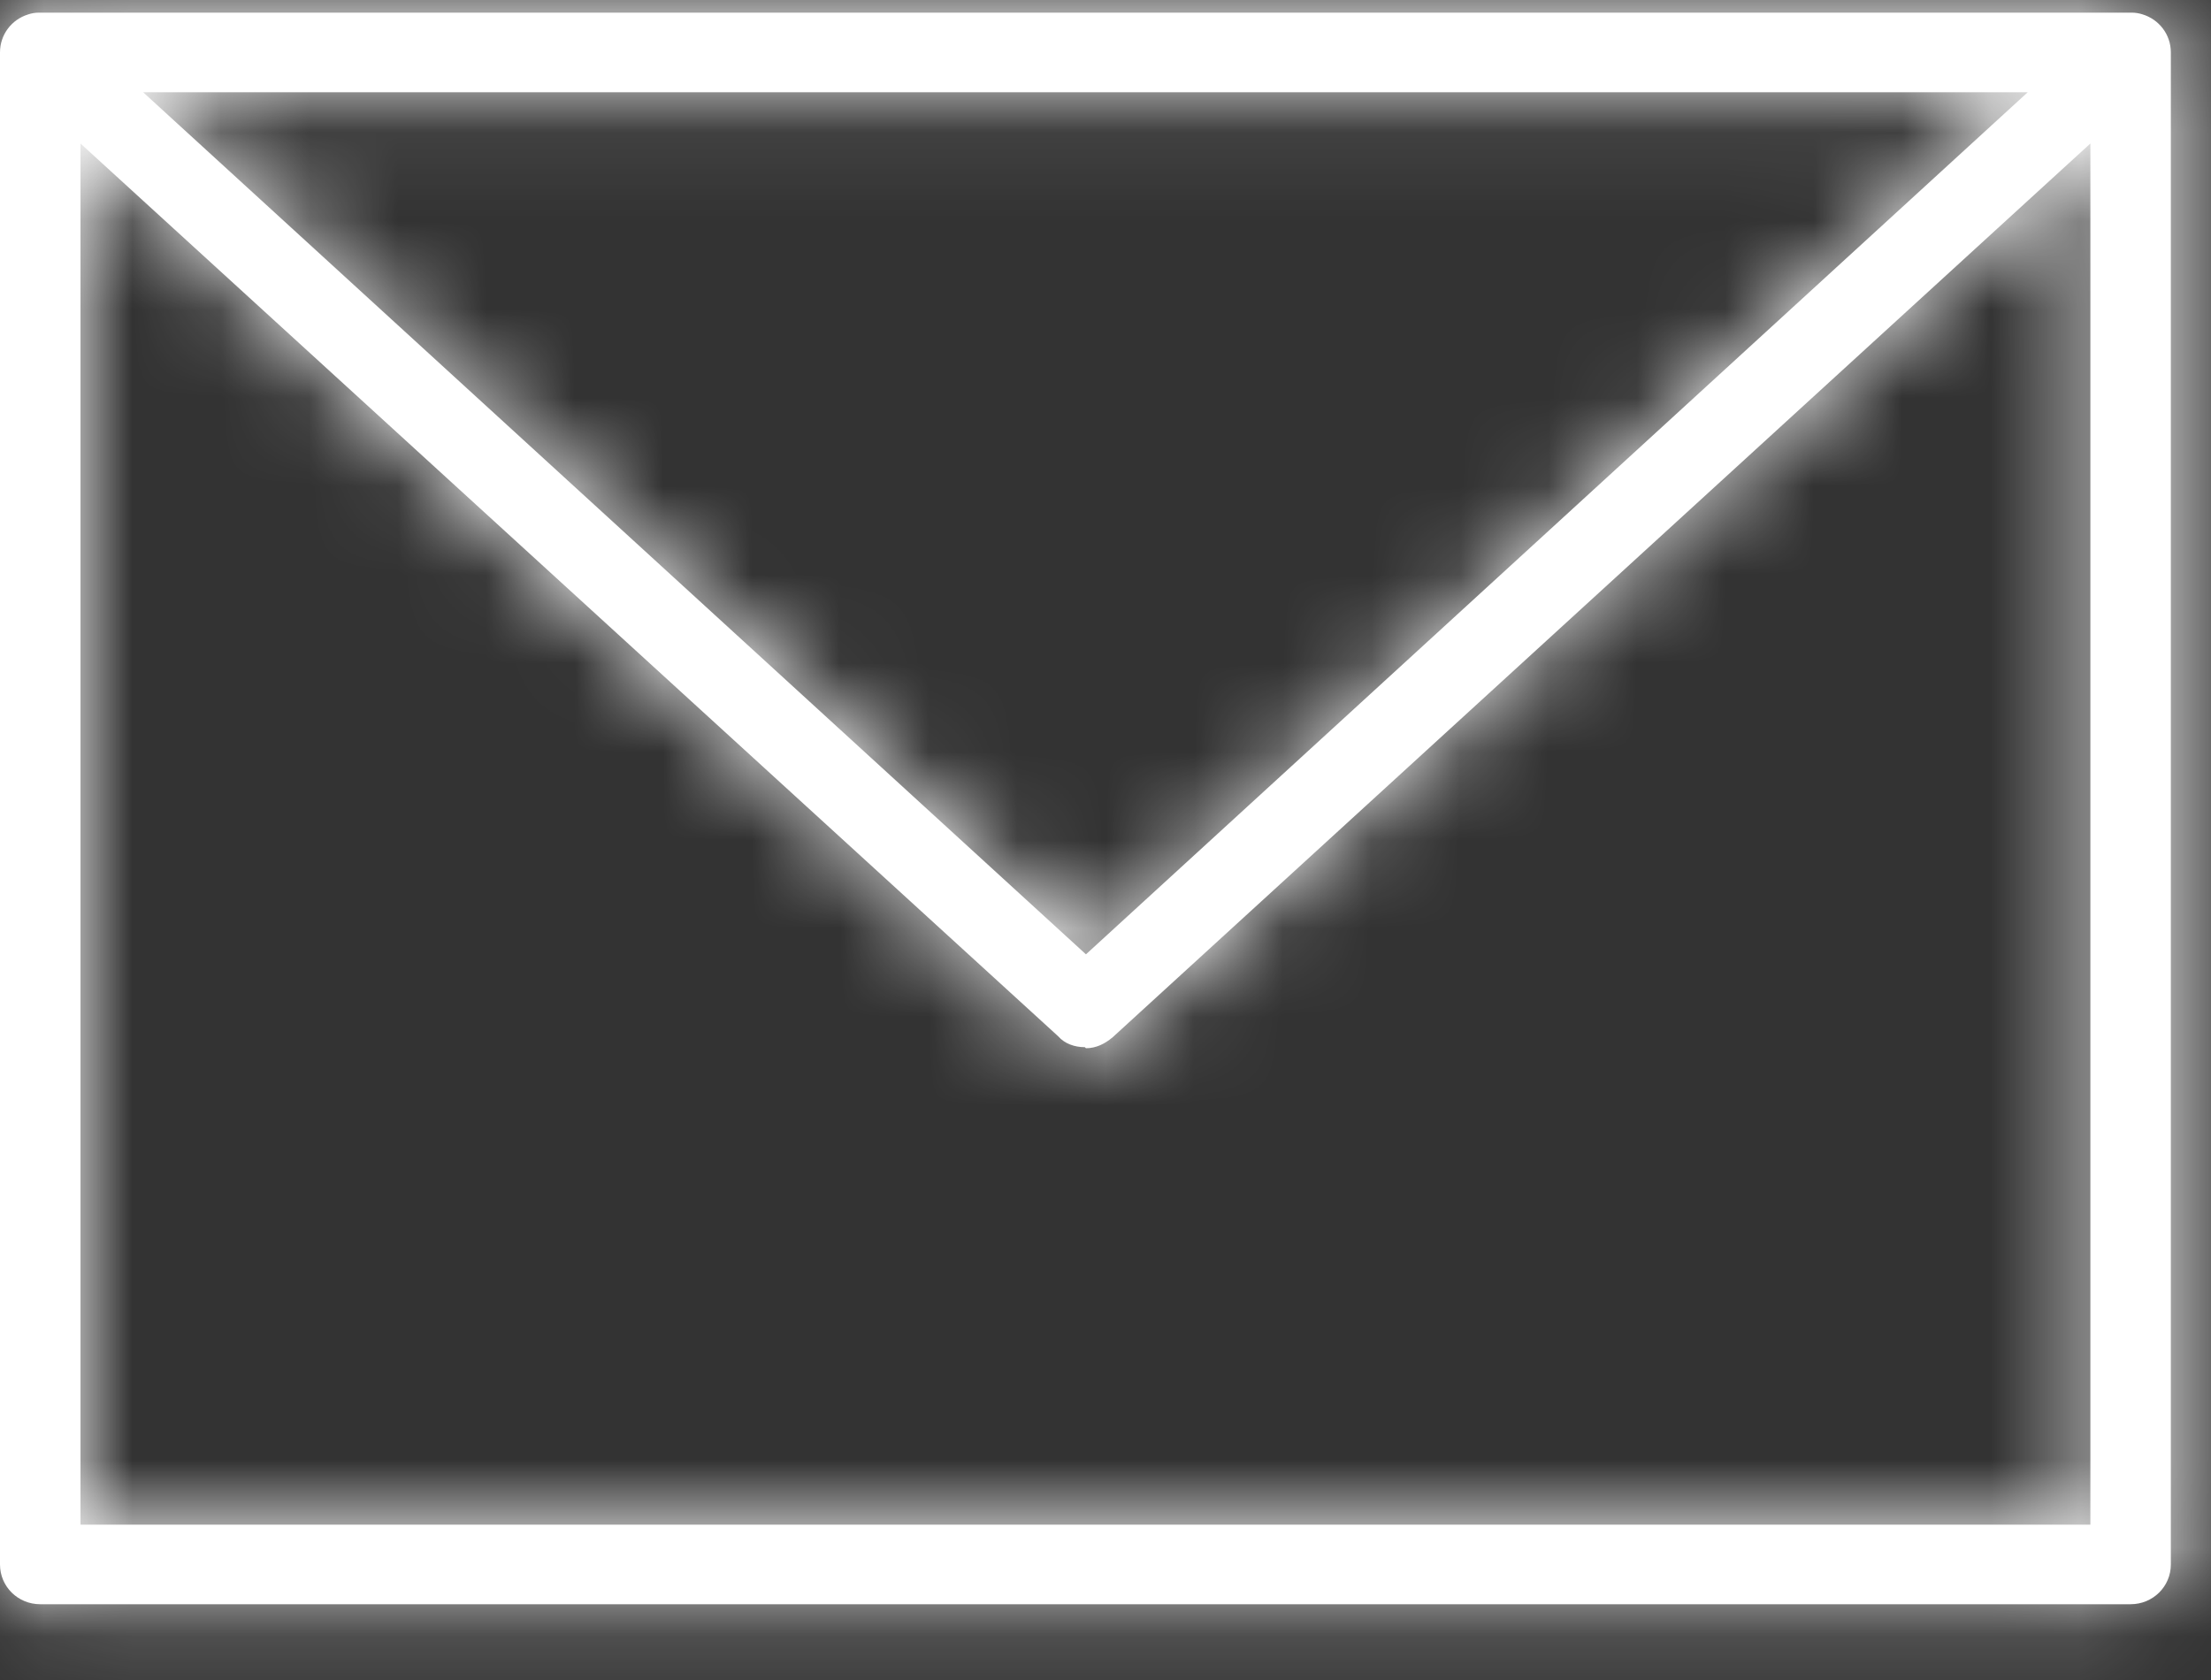
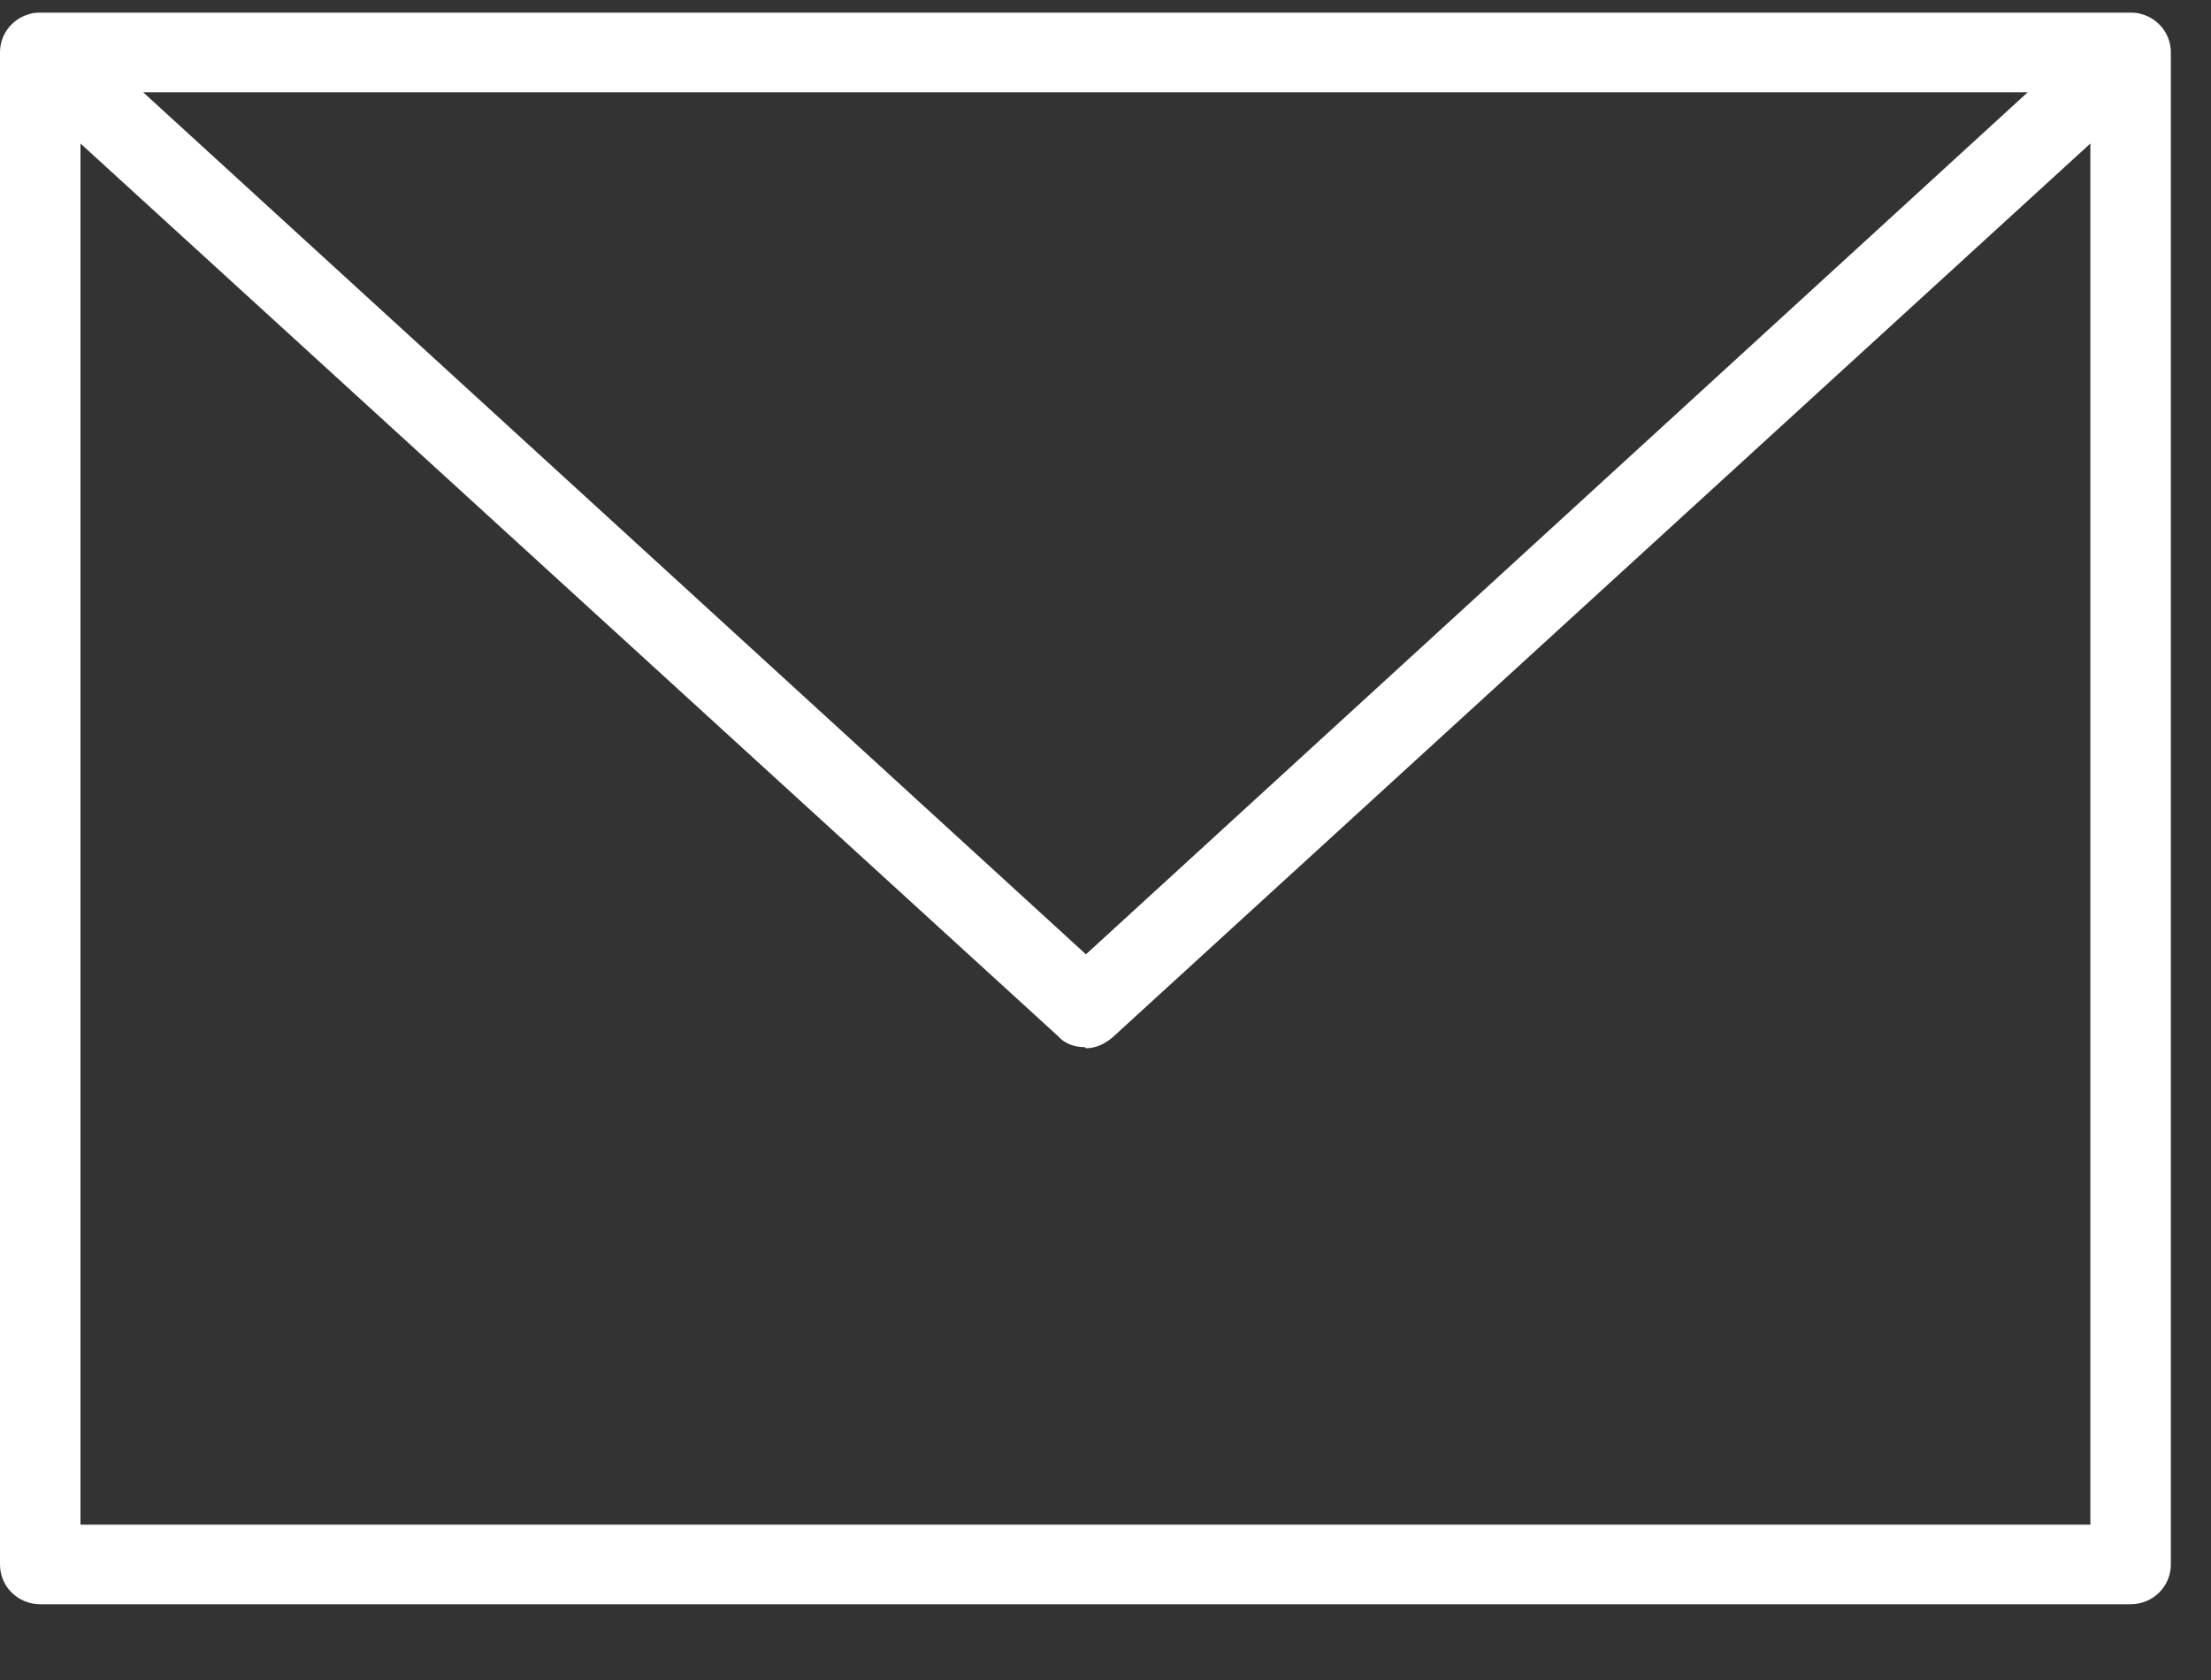
<svg xmlns="http://www.w3.org/2000/svg" width="25" height="19" viewBox="0 0 25 19" fill="none">
  <rect x="0" y="0" width="25" height="19" fill="#333333" stroke="none" />
  <mask id="path-1-inside-1_500_943" fill="white">
-     <path fill-rule="evenodd" clip-rule="evenodd" d="M0.455 18.143H24.091C24.343 18.143 24.546 17.943 24.546 17.693V0.593C24.546 0.389 24.411 0.218 24.224 0.162C24.186 0.15 24.145 0.143 24.103 0.143C24.101 0.143 24.099 0.143 24.096 0.143C24.095 0.143 24.093 0.143 24.091 0.143H0.455C0.453 0.143 0.451 0.143 0.448 0.143C0.446 0.143 0.444 0.143 0.442 0.143C0.398 0.143 0.356 0.15 0.316 0.164C0.132 0.221 0 0.391 0 0.593V17.693C0 17.943 0.202 18.143 0.455 18.143ZM0.91 1.623V17.243H23.636V1.623L12.582 11.73C12.494 11.805 12.393 11.855 12.279 11.855L12.266 11.843C12.152 11.843 12.039 11.805 11.963 11.718L0.91 1.623ZM1.618 1.043H22.928L12.279 10.793L1.618 1.043Z" />
-   </mask>
+     </mask>
  <path fill-rule="evenodd" clip-rule="evenodd" d="M0.455 18.143H24.091C24.343 18.143 24.546 17.943 24.546 17.693V0.593C24.546 0.389 24.411 0.218 24.224 0.162C24.186 0.15 24.145 0.143 24.103 0.143C24.101 0.143 24.099 0.143 24.096 0.143C24.095 0.143 24.093 0.143 24.091 0.143H0.455C0.453 0.143 0.451 0.143 0.448 0.143C0.446 0.143 0.444 0.143 0.442 0.143C0.398 0.143 0.356 0.15 0.316 0.164C0.132 0.221 0 0.391 0 0.593V17.693C0 17.943 0.202 18.143 0.455 18.143ZM0.91 1.623V17.243H23.636V1.623L12.582 11.73C12.494 11.805 12.393 11.855 12.279 11.855L12.266 11.843C12.152 11.843 12.039 11.805 11.963 11.718L0.91 1.623ZM1.618 1.043H22.928L12.279 10.793L1.618 1.043Z" fill="white" />
-   <path d="M24.224 0.162L23.605 2.064L23.627 2.071L23.65 2.078L24.224 0.162ZM24.096 0.143L24.072 2.142L24.095 2.143L24.117 2.143L24.096 0.143ZM0.448 0.143L0.423 2.142L0.449 2.143L0.475 2.142L0.448 0.143ZM0.316 0.164L0.913 2.072L0.936 2.065L0.959 2.057L0.316 0.164ZM0.91 1.623L2.258 0.146L-1.09 -2.913L-1.09 1.623H0.91ZM0.91 17.243H-1.09V19.243H0.91V17.243ZM23.636 17.243V19.243H25.636V17.243H23.636ZM23.636 1.623H25.636V-2.916L22.286 0.147L23.636 1.623ZM12.582 11.73L13.876 13.255L13.904 13.231L13.932 13.206L12.582 11.73ZM12.279 11.855L10.872 13.277L11.457 13.855H12.279V11.855ZM12.266 11.843L13.673 10.421L13.088 9.843H12.266V11.843ZM11.963 11.718L13.475 10.408L13.398 10.32L13.312 10.241L11.963 11.718ZM1.618 1.043V-0.957H-3.533L0.268 2.518L1.618 1.043ZM22.928 1.043L24.279 2.518L28.074 -0.957H22.928V1.043ZM12.279 10.793L10.929 12.268L12.28 13.504L13.629 12.268L12.279 10.793ZM24.091 16.143H0.455V20.143H24.091V16.143ZM22.546 17.693C22.546 16.818 23.259 16.143 24.091 16.143V20.143C25.428 20.143 26.546 19.067 26.546 17.693H22.546ZM22.546 0.593V17.693H26.546V0.593H22.546ZM23.65 2.078C23.018 1.888 22.546 1.301 22.546 0.593H26.546C26.546 -0.524 25.803 -1.452 24.799 -1.754L23.65 2.078ZM24.103 2.143C23.924 2.143 23.756 2.113 23.605 2.064L24.844 -1.74C24.616 -1.814 24.367 -1.857 24.103 -1.857V2.143ZM24.117 2.143C24.113 2.143 24.108 2.143 24.103 2.143V-1.857C24.094 -1.857 24.085 -1.857 24.075 -1.857L24.117 2.143ZM24.091 2.143C24.084 2.143 24.078 2.143 24.072 2.142L24.121 -1.857C24.111 -1.857 24.101 -1.857 24.091 -1.857V2.143ZM0.455 2.143H24.091V-1.857H0.455V2.143ZM0.475 2.142C0.468 2.143 0.461 2.143 0.455 2.143V-1.857C0.444 -1.857 0.433 -1.857 0.422 -1.857L0.475 2.142ZM0.442 2.143C0.436 2.143 0.429 2.143 0.423 2.142L0.474 -1.857C0.463 -1.857 0.453 -1.857 0.442 -1.857V2.143ZM0.959 2.057C0.803 2.11 0.629 2.143 0.442 2.143V-1.857C0.167 -1.857 -0.092 -1.81 -0.327 -1.73L0.959 2.057ZM2 0.593C2 1.294 1.536 1.878 0.913 2.072L-0.281 -1.745C-1.272 -1.435 -2 -0.513 -2 0.593H2ZM2 17.693V0.593H-2V17.693H2ZM0.455 16.143C1.287 16.143 2 16.818 2 17.693H-2C-2 19.067 -0.882 20.143 0.455 20.143V16.143ZM-1.09 1.623V17.243H2.91V1.623H-1.09ZM0.91 19.243H23.636V15.243H0.91V19.243ZM25.636 17.243V1.623H21.636V17.243H25.636ZM22.286 0.147L11.232 10.254L13.932 13.206L24.985 3.099L22.286 0.147ZM11.288 10.205C11.429 10.086 11.77 9.855 12.279 9.855V13.855C13.015 13.855 13.559 13.524 13.876 13.255L11.288 10.205ZM13.685 10.433L13.673 10.421L10.86 13.264L10.872 13.277L13.685 10.433ZM12.266 9.843C12.556 9.843 13.068 9.939 13.475 10.408L10.451 13.027C11.009 13.671 11.749 13.843 12.266 13.843V9.843ZM13.312 10.241L2.258 0.146L-0.439 3.099L10.614 13.194L13.312 10.241ZM1.618 3.043H22.928V-0.957H1.618V3.043ZM13.629 12.268L24.279 2.518L21.578 -0.433L10.928 9.317L13.629 12.268ZM0.268 2.518L10.929 12.268L13.629 9.317L2.968 -0.433L0.268 2.518Z" fill="white" mask="url(#path-1-inside-1_500_943)" />
</svg>